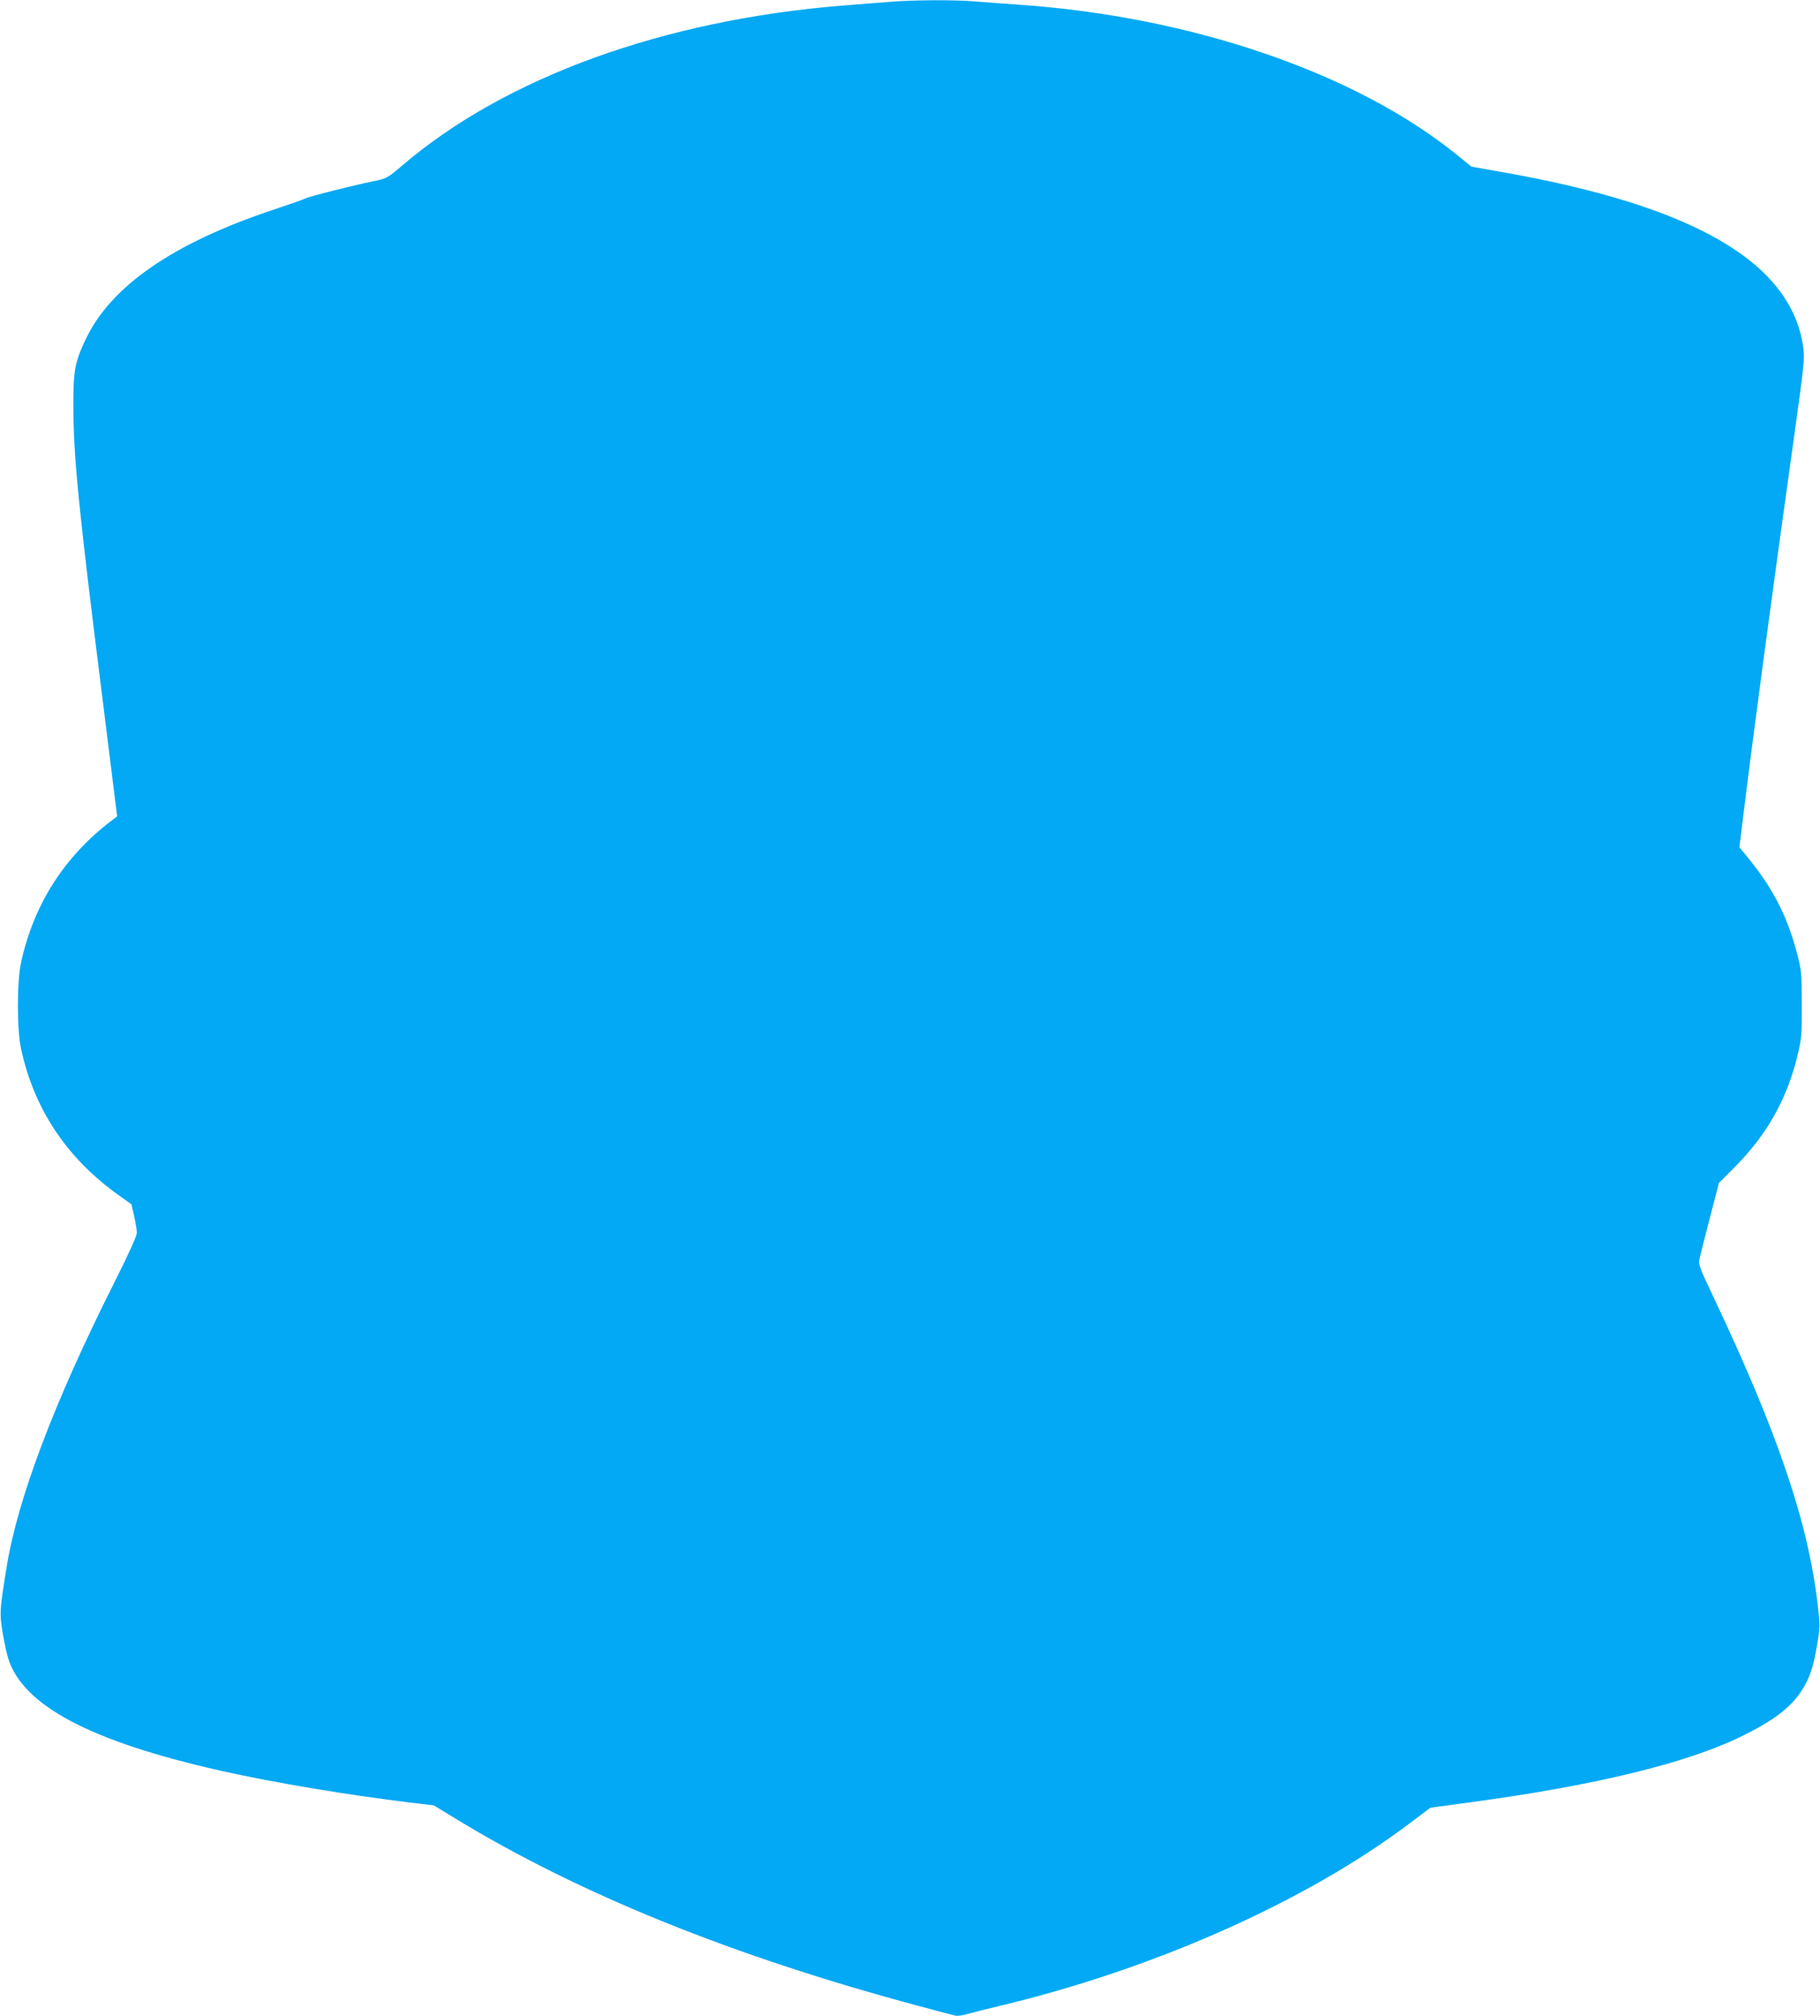
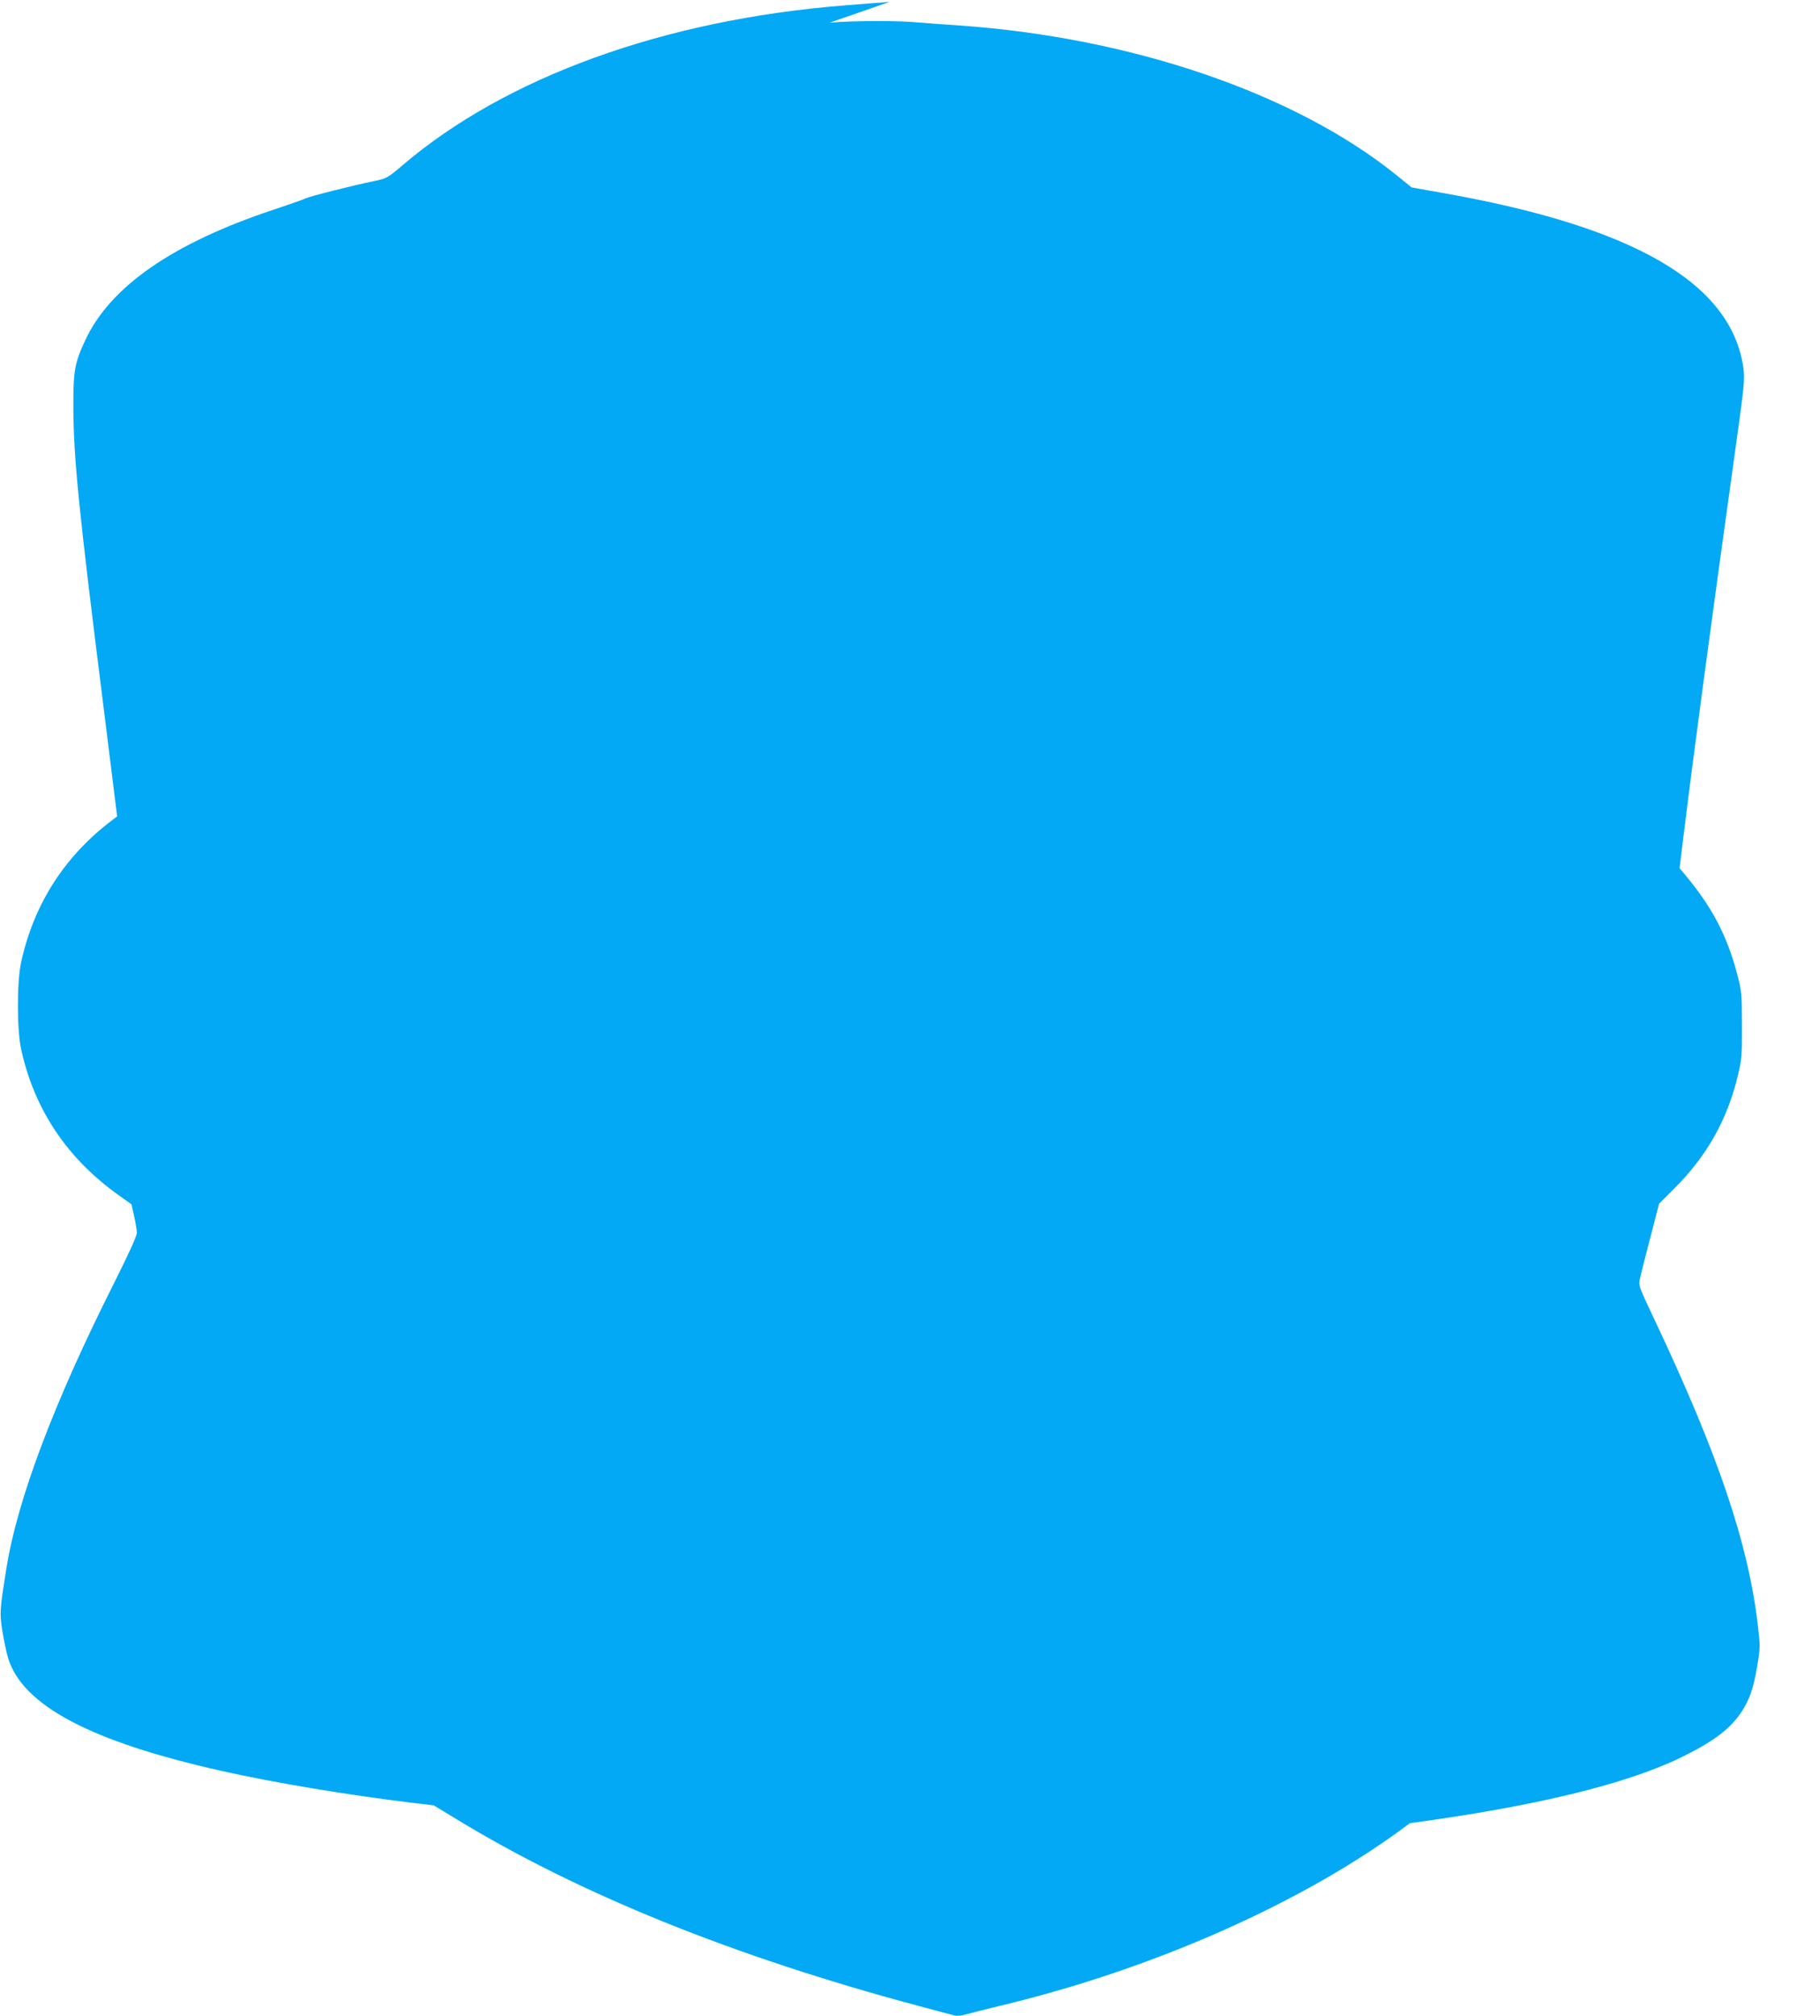
<svg xmlns="http://www.w3.org/2000/svg" version="1.0" width="1156pt" height="1280pt" viewBox="0 0 1156 1280" preserveAspectRatio="xMidYMid meet">
  <g transform="translate(0,1280) scale(0.1,-0.1)" fill="#03a9f4" stroke="none">
-     <path d="M5650 12788 c-58 -4 -190 -15 -293 -23 -1140 -91 -2145 -455 -2800 -1014 -98 -83 -100 -84 -187 -102 -127 -26 -409 -97 -430 -109 -11 -6 -100 -37 -199 -70 -644 -214 -1041 -489 -1200 -831 -68 -146 -76 -195 -75 -434 2 -316 33 -632 186 -1849 l92 -739 -34 -26 c-301 -228 -496 -533 -576 -901 -27 -121 -27 -429 0 -550 83 -383 292 -695 621 -929 l80 -57 17 -75 c9 -41 17 -88 17 -105 1 -20 -47 -125 -147 -325 -378 -751 -611 -1367 -681 -1804 -43 -269 -44 -283 -26 -401 10 -60 26 -136 36 -170 93 -303 525 -531 1359 -718 347 -77 792 -151 1210 -202 l135 -16 135 -82 c782 -478 1768 -877 2947 -1192 114 -31 218 -58 231 -61 12 -3 46 1 75 10 29 8 122 32 207 52 984 235 1948 664 2605 1160 l130 98 250 34 c790 106 1372 247 1722 417 204 100 310 179 382 286 54 82 78 151 102 294 20 117 20 125 4 261 -61 520 -253 1086 -656 1938 -103 218 -103 218 -92 265 6 26 35 143 66 260 l55 212 99 99 c205 205 335 436 401 714 25 104 27 127 26 322 0 202 -2 215 -31 326 -65 245 -160 424 -333 631 l-32 38 26 212 c58 474 177 1365 322 2401 65 464 67 492 57 566 -79 539 -700 897 -1927 1111 l-180 32 -100 81 c-641 516 -1679 871 -2771 947 -88 6 -210 15 -271 20 -129 12 -405 11 -554 -2z" />
+     <path d="M5650 12788 c-58 -4 -190 -15 -293 -23 -1140 -91 -2145 -455 -2800 -1014 -98 -83 -100 -84 -187 -102 -127 -26 -409 -97 -430 -109 -11 -6 -100 -37 -199 -70 -644 -214 -1041 -489 -1200 -831 -68 -146 -76 -195 -75 -434 2 -316 33 -632 186 -1849 l92 -739 -34 -26 c-301 -228 -496 -533 -576 -901 -27 -121 -27 -429 0 -550 83 -383 292 -695 621 -929 l80 -57 17 -75 c9 -41 17 -88 17 -105 1 -20 -47 -125 -147 -325 -378 -751 -611 -1367 -681 -1804 -43 -269 -44 -283 -26 -401 10 -60 26 -136 36 -170 93 -303 525 -531 1359 -718 347 -77 792 -151 1210 -202 l135 -16 135 -82 c782 -478 1768 -877 2947 -1192 114 -31 218 -58 231 -61 12 -3 46 1 75 10 29 8 122 32 207 52 984 235 1948 664 2605 1160 c790 106 1372 247 1722 417 204 100 310 179 382 286 54 82 78 151 102 294 20 117 20 125 4 261 -61 520 -253 1086 -656 1938 -103 218 -103 218 -92 265 6 26 35 143 66 260 l55 212 99 99 c205 205 335 436 401 714 25 104 27 127 26 322 0 202 -2 215 -31 326 -65 245 -160 424 -333 631 l-32 38 26 212 c58 474 177 1365 322 2401 65 464 67 492 57 566 -79 539 -700 897 -1927 1111 l-180 32 -100 81 c-641 516 -1679 871 -2771 947 -88 6 -210 15 -271 20 -129 12 -405 11 -554 -2z" />
  </g>
</svg>